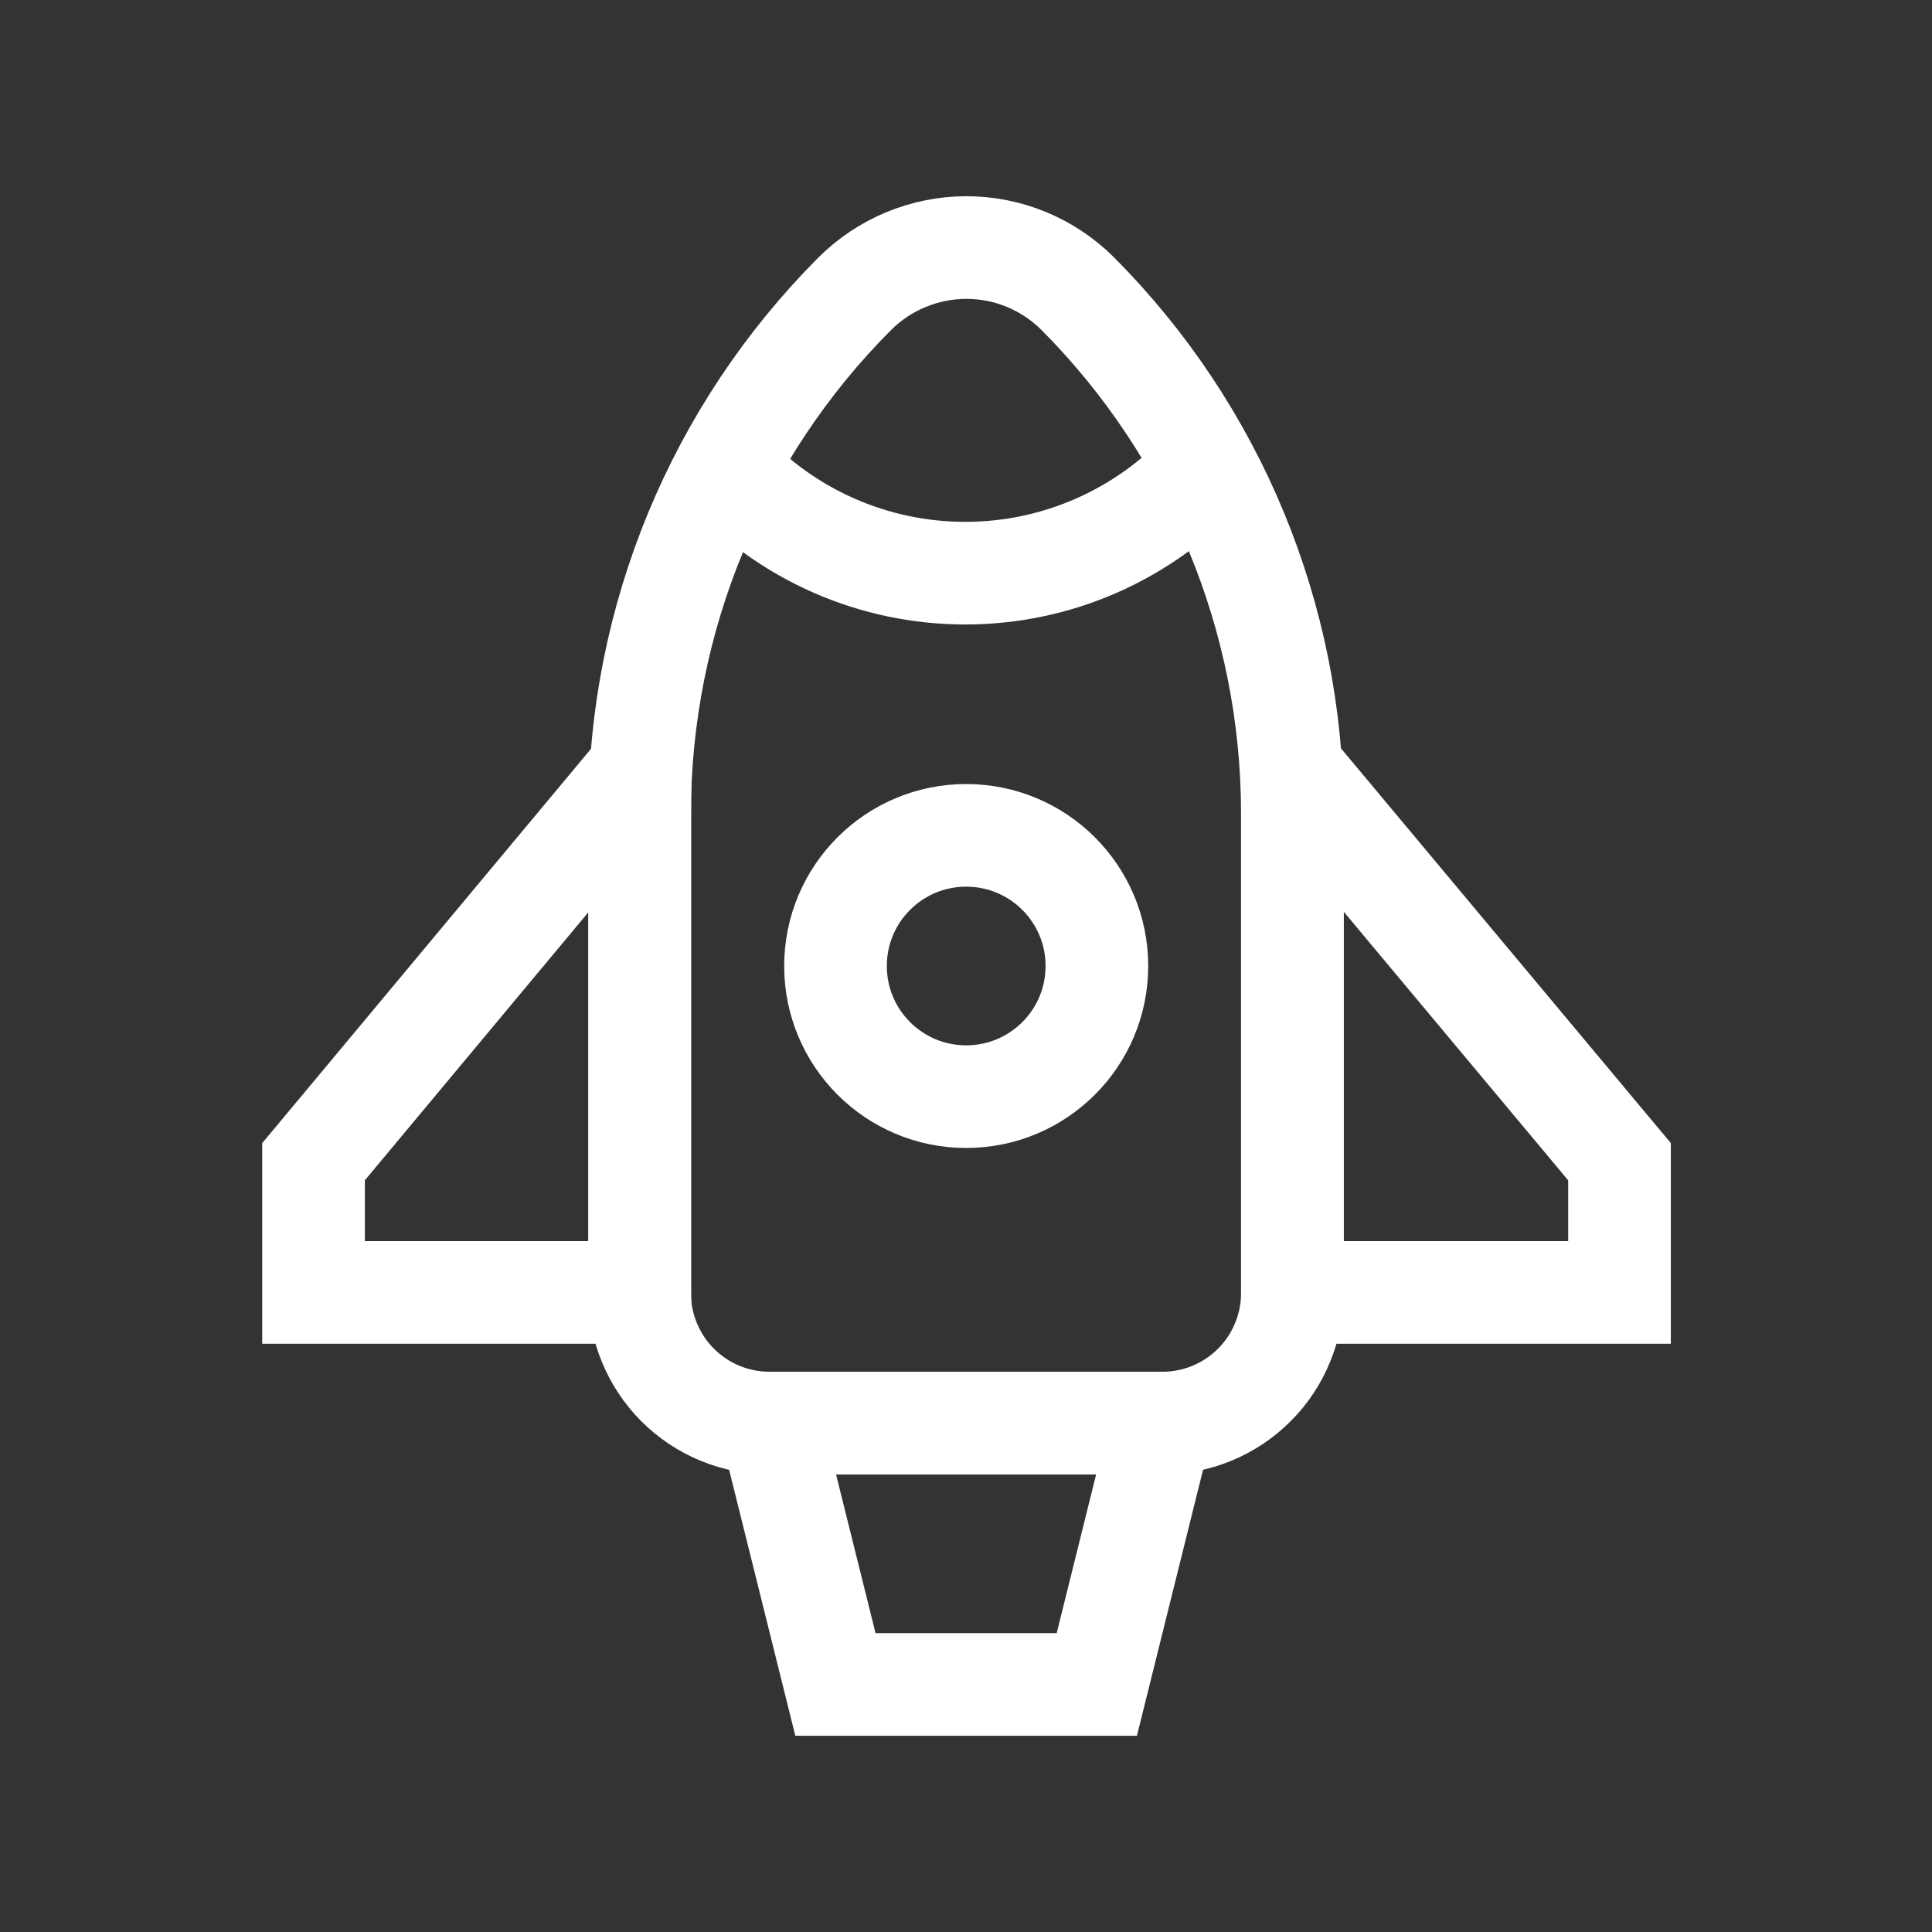
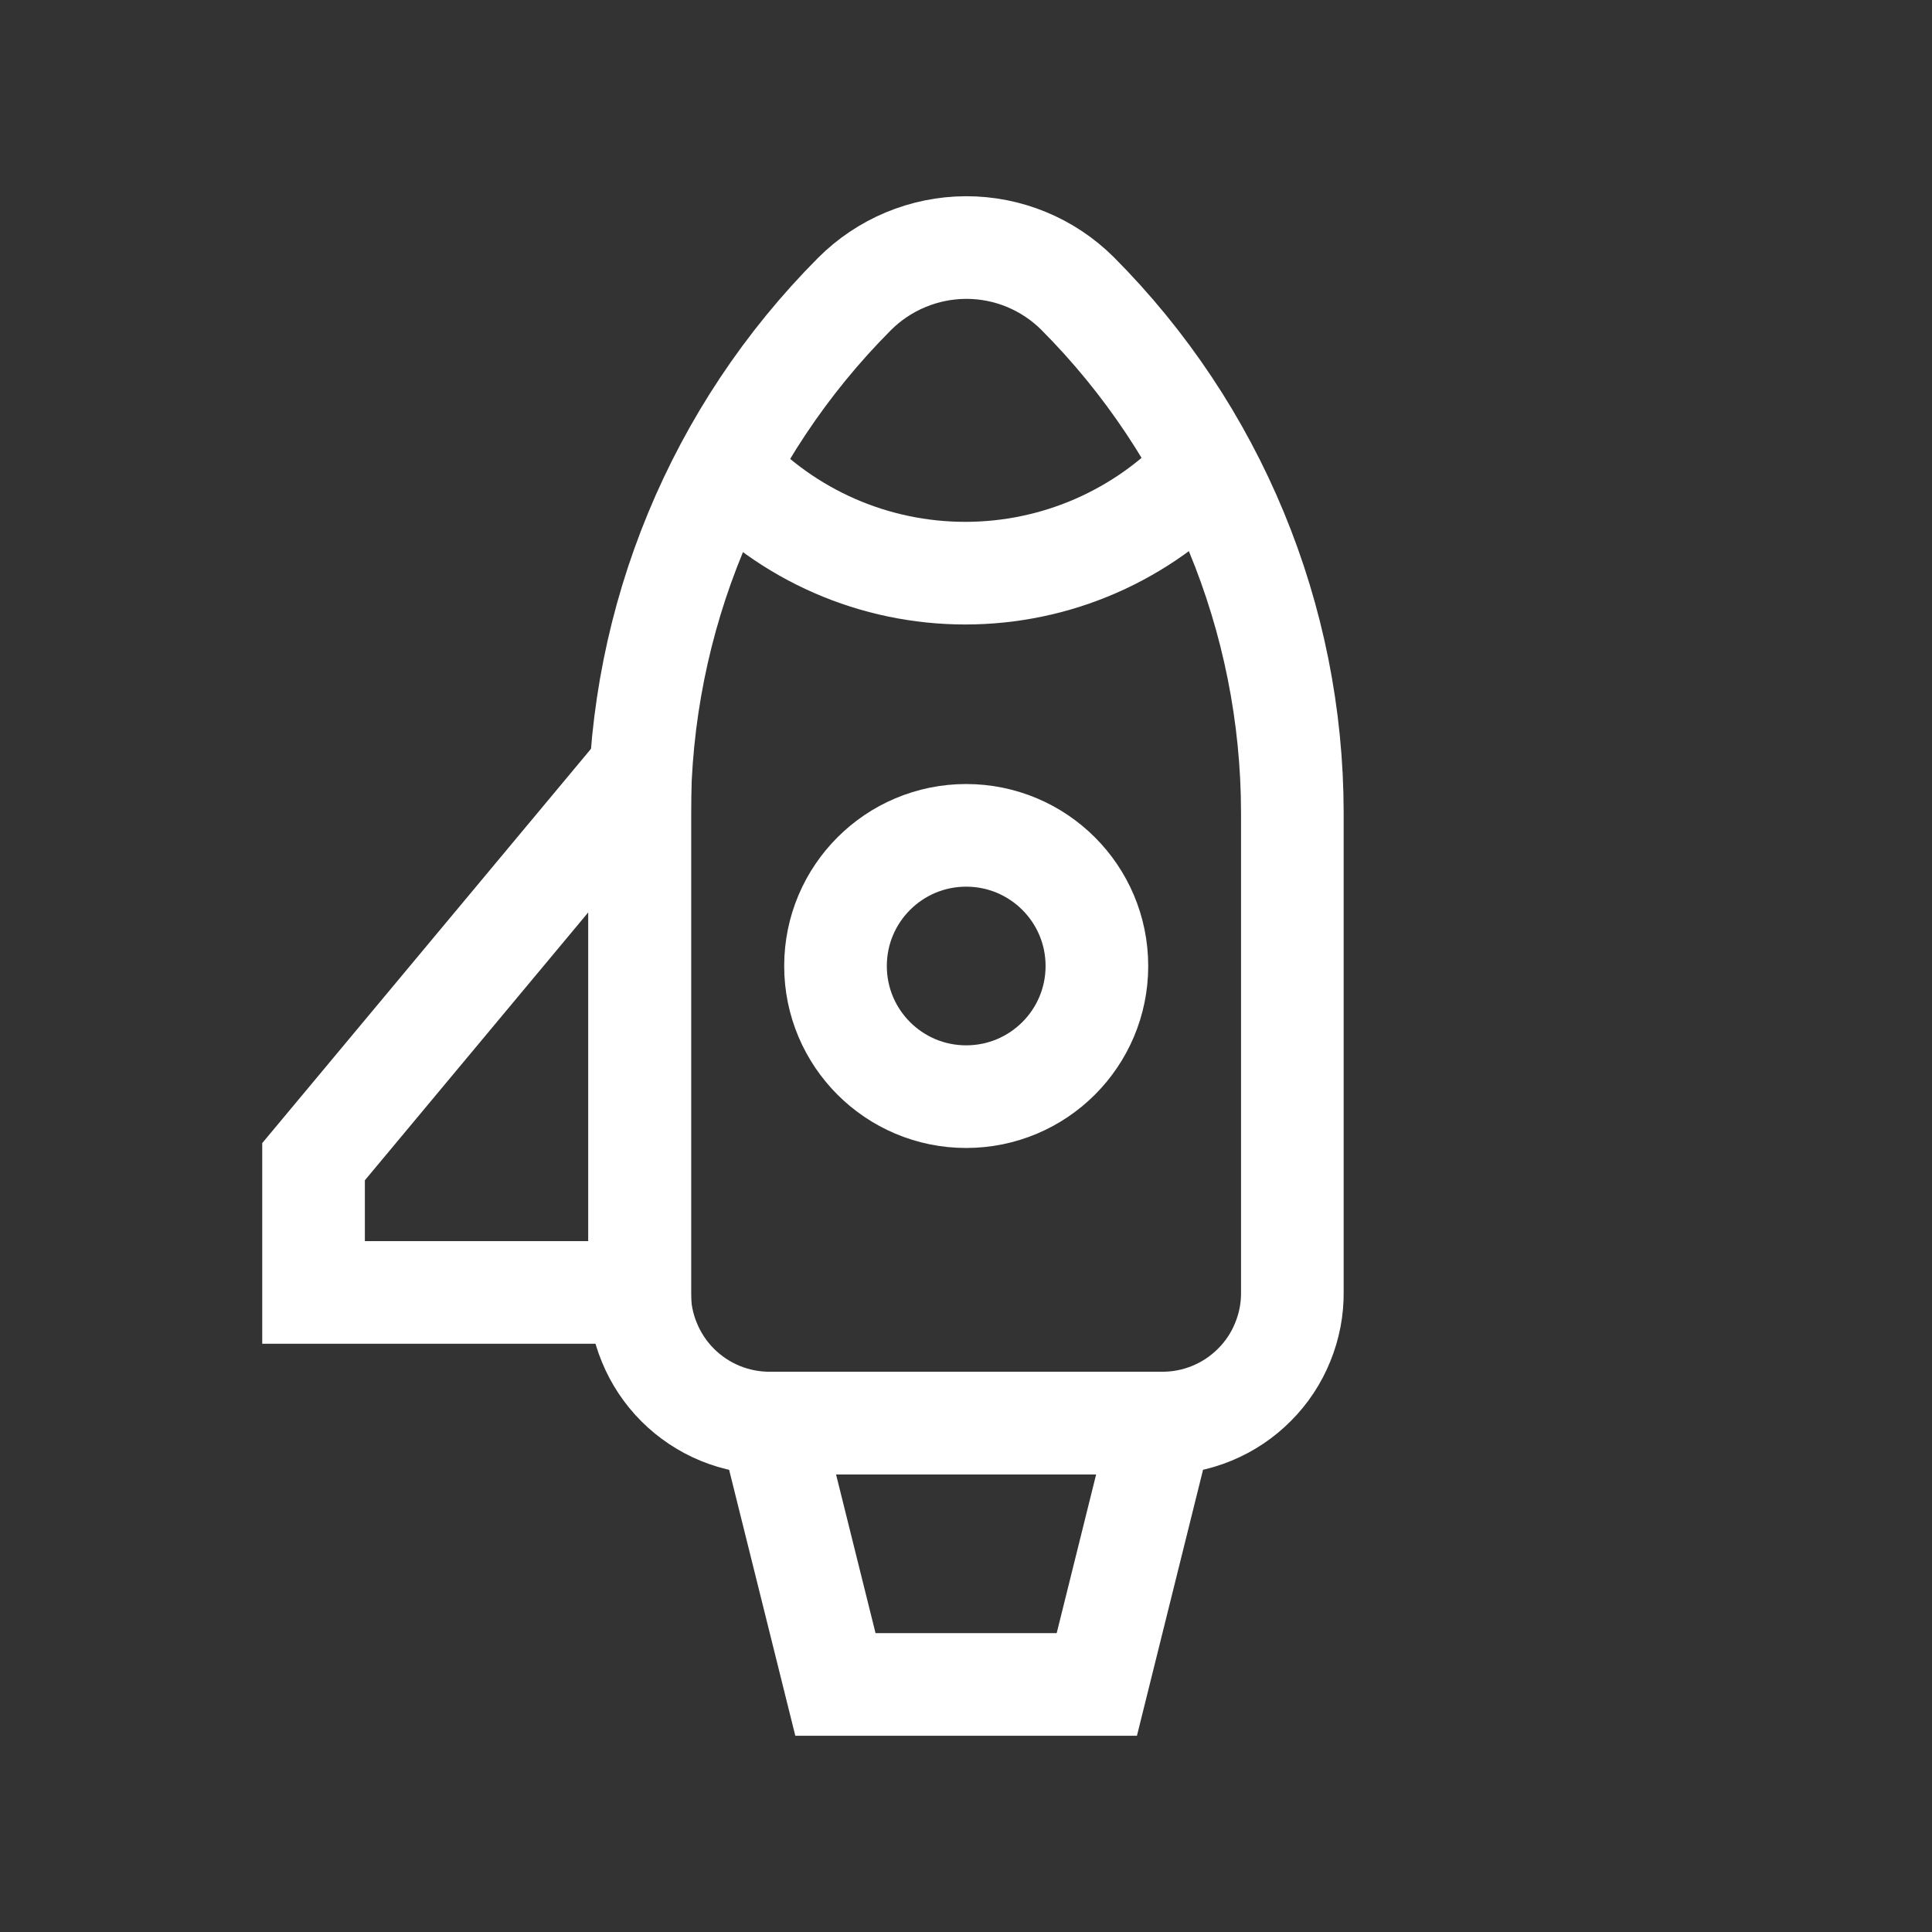
<svg xmlns="http://www.w3.org/2000/svg" width="24" height="24" viewBox="0 0 24 24" fill="none">
  <rect x="0" y="0" width="24" height="24" fill="#333333" stroke="none" />
  <path d="M14.431 17.678H9.569C9.355 17.679 9.144 17.638 8.946 17.557C8.749 17.476 8.569 17.356 8.418 17.205C8.267 17.054 8.148 16.875 8.067 16.677C7.985 16.48 7.944 16.268 7.945 16.055V10.105C7.948 7.686 8.907 5.367 10.614 3.653C10.981 3.285 11.48 3.077 12 3.075C12.519 3.074 13.017 3.279 13.385 3.645C15.092 5.358 16.052 7.678 16.054 10.096V16.046C16.057 16.26 16.016 16.473 15.935 16.671C15.855 16.87 15.736 17.05 15.584 17.202C15.433 17.354 15.254 17.474 15.055 17.556C14.857 17.638 14.645 17.679 14.431 17.678Z" stroke="white" stroke-width="1.275" stroke-miterlimit="10" />
  <path d="M9.57 17.678H14.432L13.625 20.925H10.378L9.57 17.678Z" stroke="white" stroke-width="1.275" stroke-miterlimit="10" />
-   <path d="M16.055 9.569L20.118 14.431V16.055H16.055V9.569Z" stroke="white" stroke-width="1.275" stroke-miterlimit="10" />
  <path d="M7.949 9.569L3.895 14.431V16.055H7.949V9.569Z" stroke="white" stroke-width="1.275" stroke-miterlimit="10" />
  <path d="M12.002 13.623C12.899 13.623 13.626 12.897 13.626 12C13.626 11.103 12.899 10.377 12.002 10.377C11.106 10.377 10.379 11.103 10.379 12C10.379 12.897 11.106 13.623 12.002 13.623Z" stroke="white" stroke-width="1.275" stroke-miterlimit="10" />
  <path d="M9.016 5.82C9.395 6.23 9.855 6.557 10.367 6.781C10.879 7.005 11.432 7.12 11.991 7.12C12.549 7.12 13.102 7.005 13.614 6.781C14.126 6.557 14.586 6.23 14.966 5.82" stroke="white" stroke-width="1.275" stroke-miterlimit="10" />
</svg>